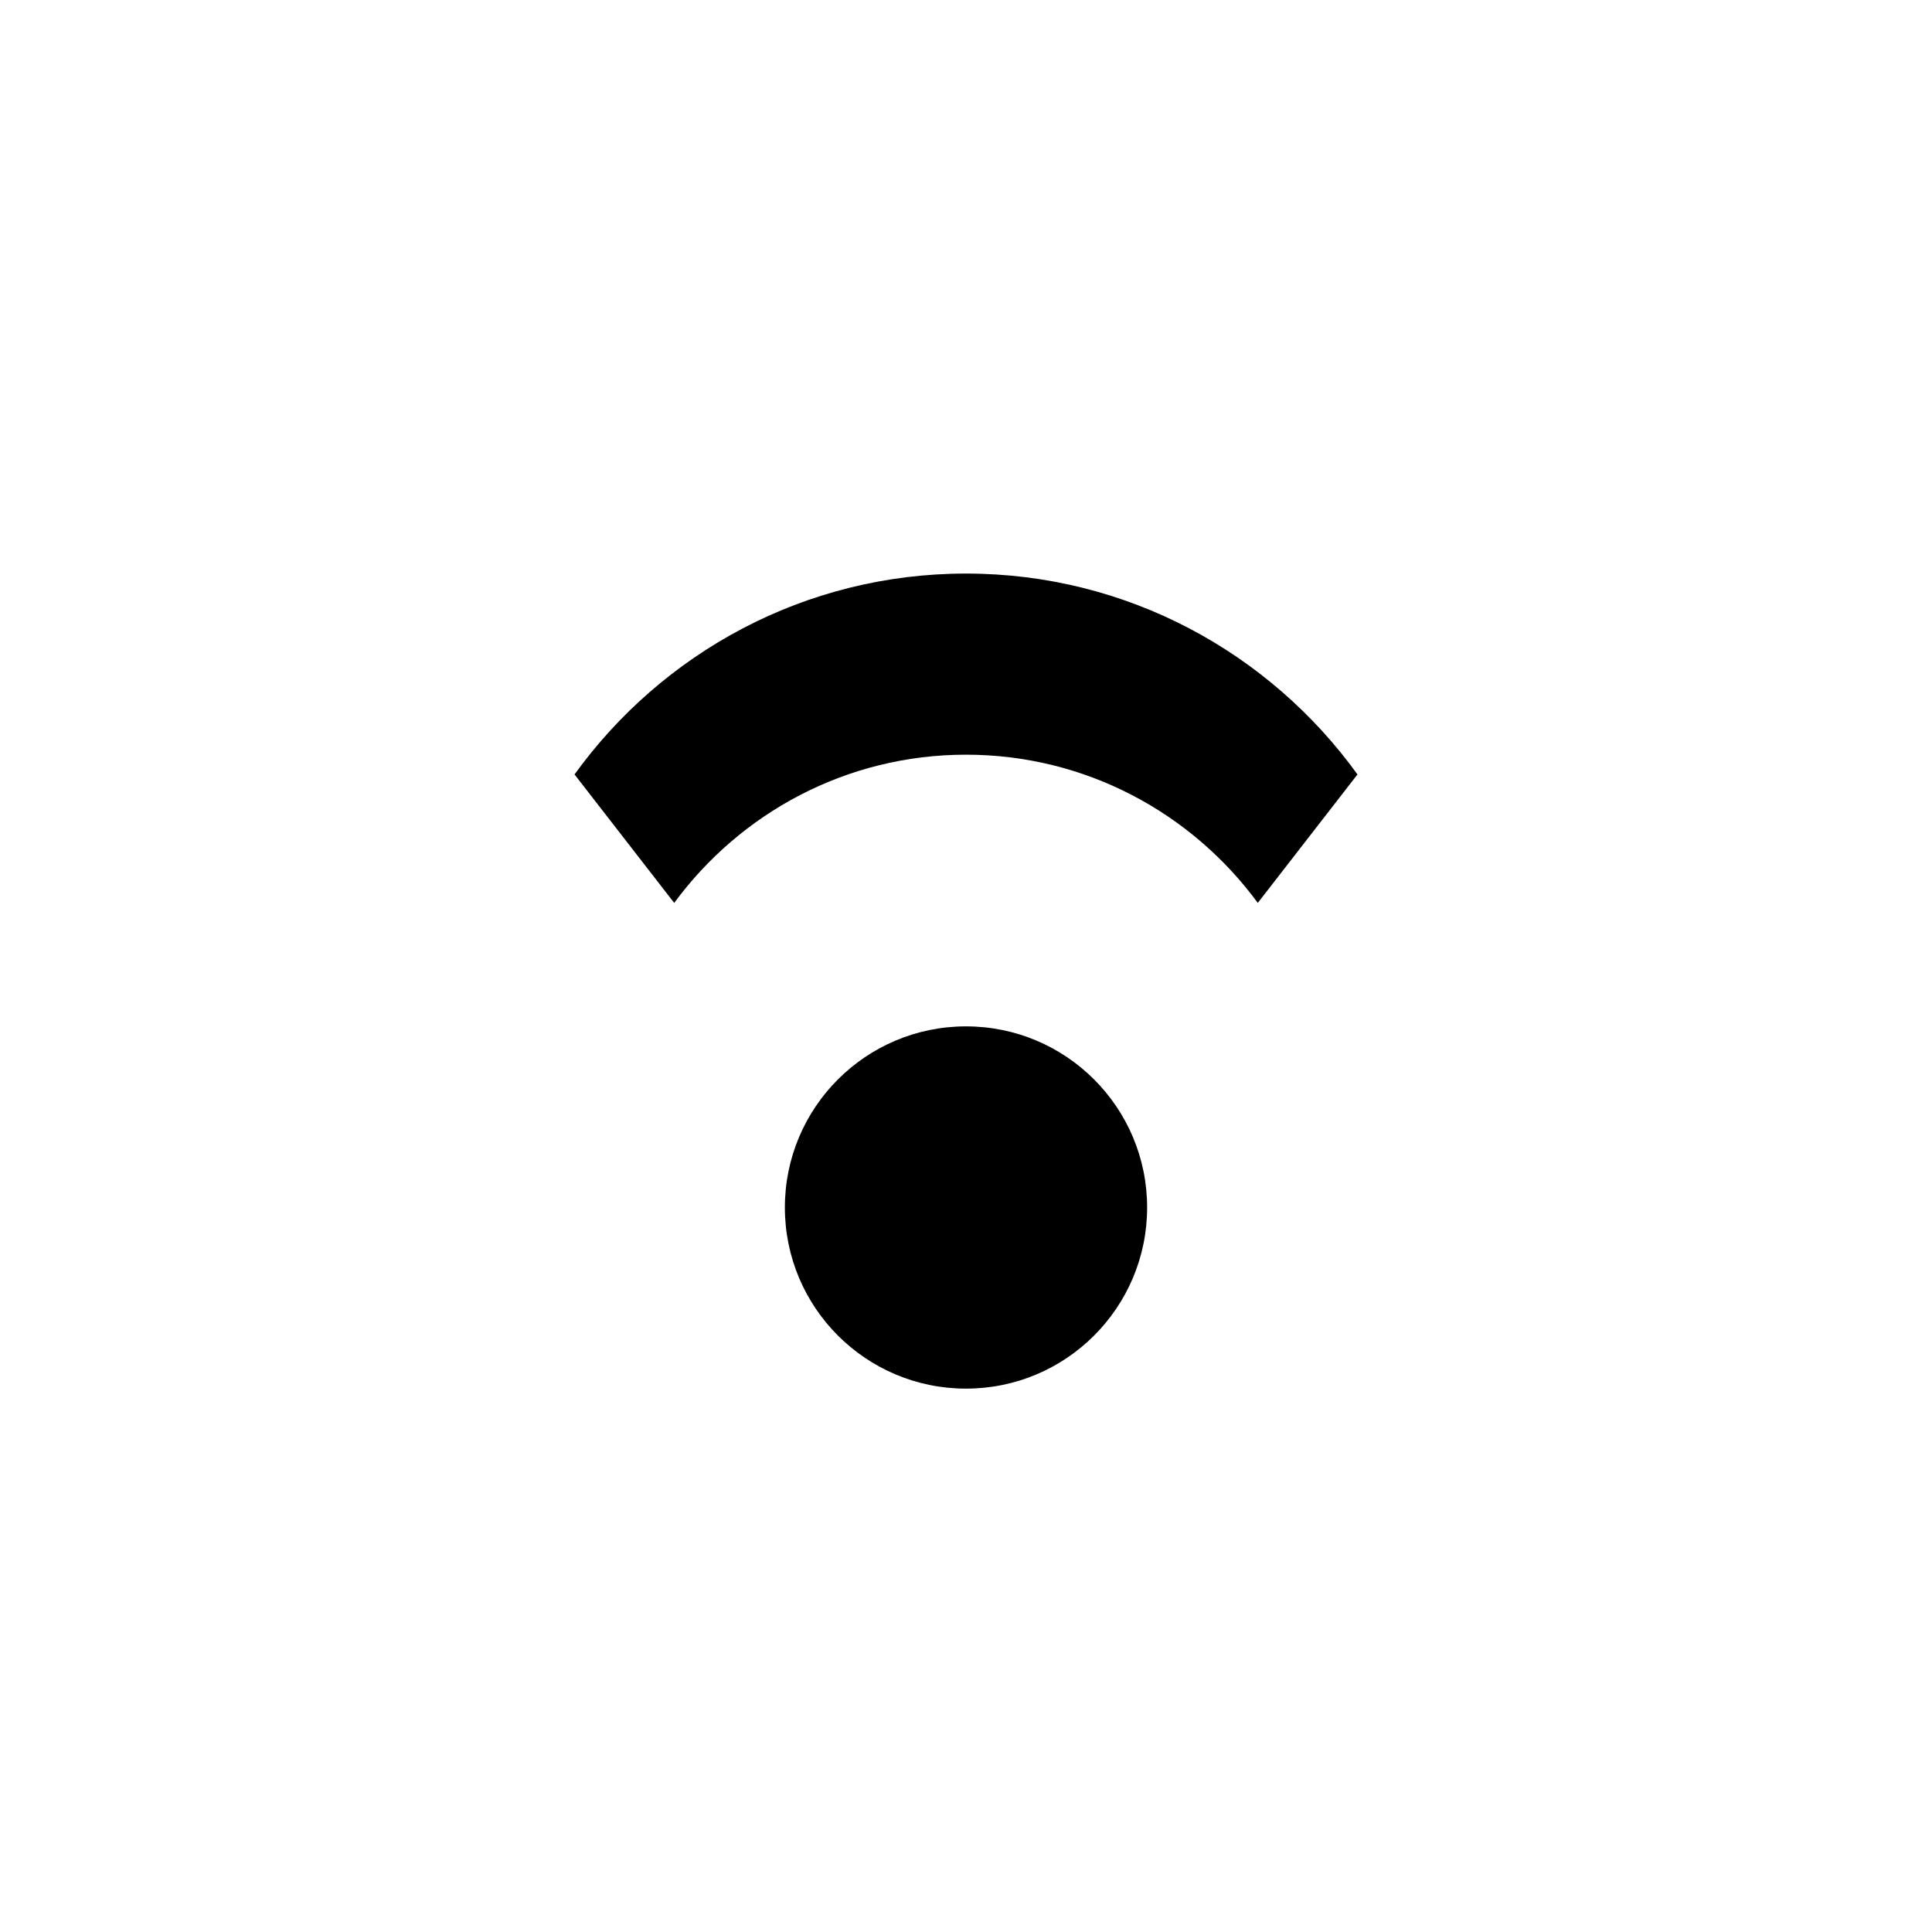
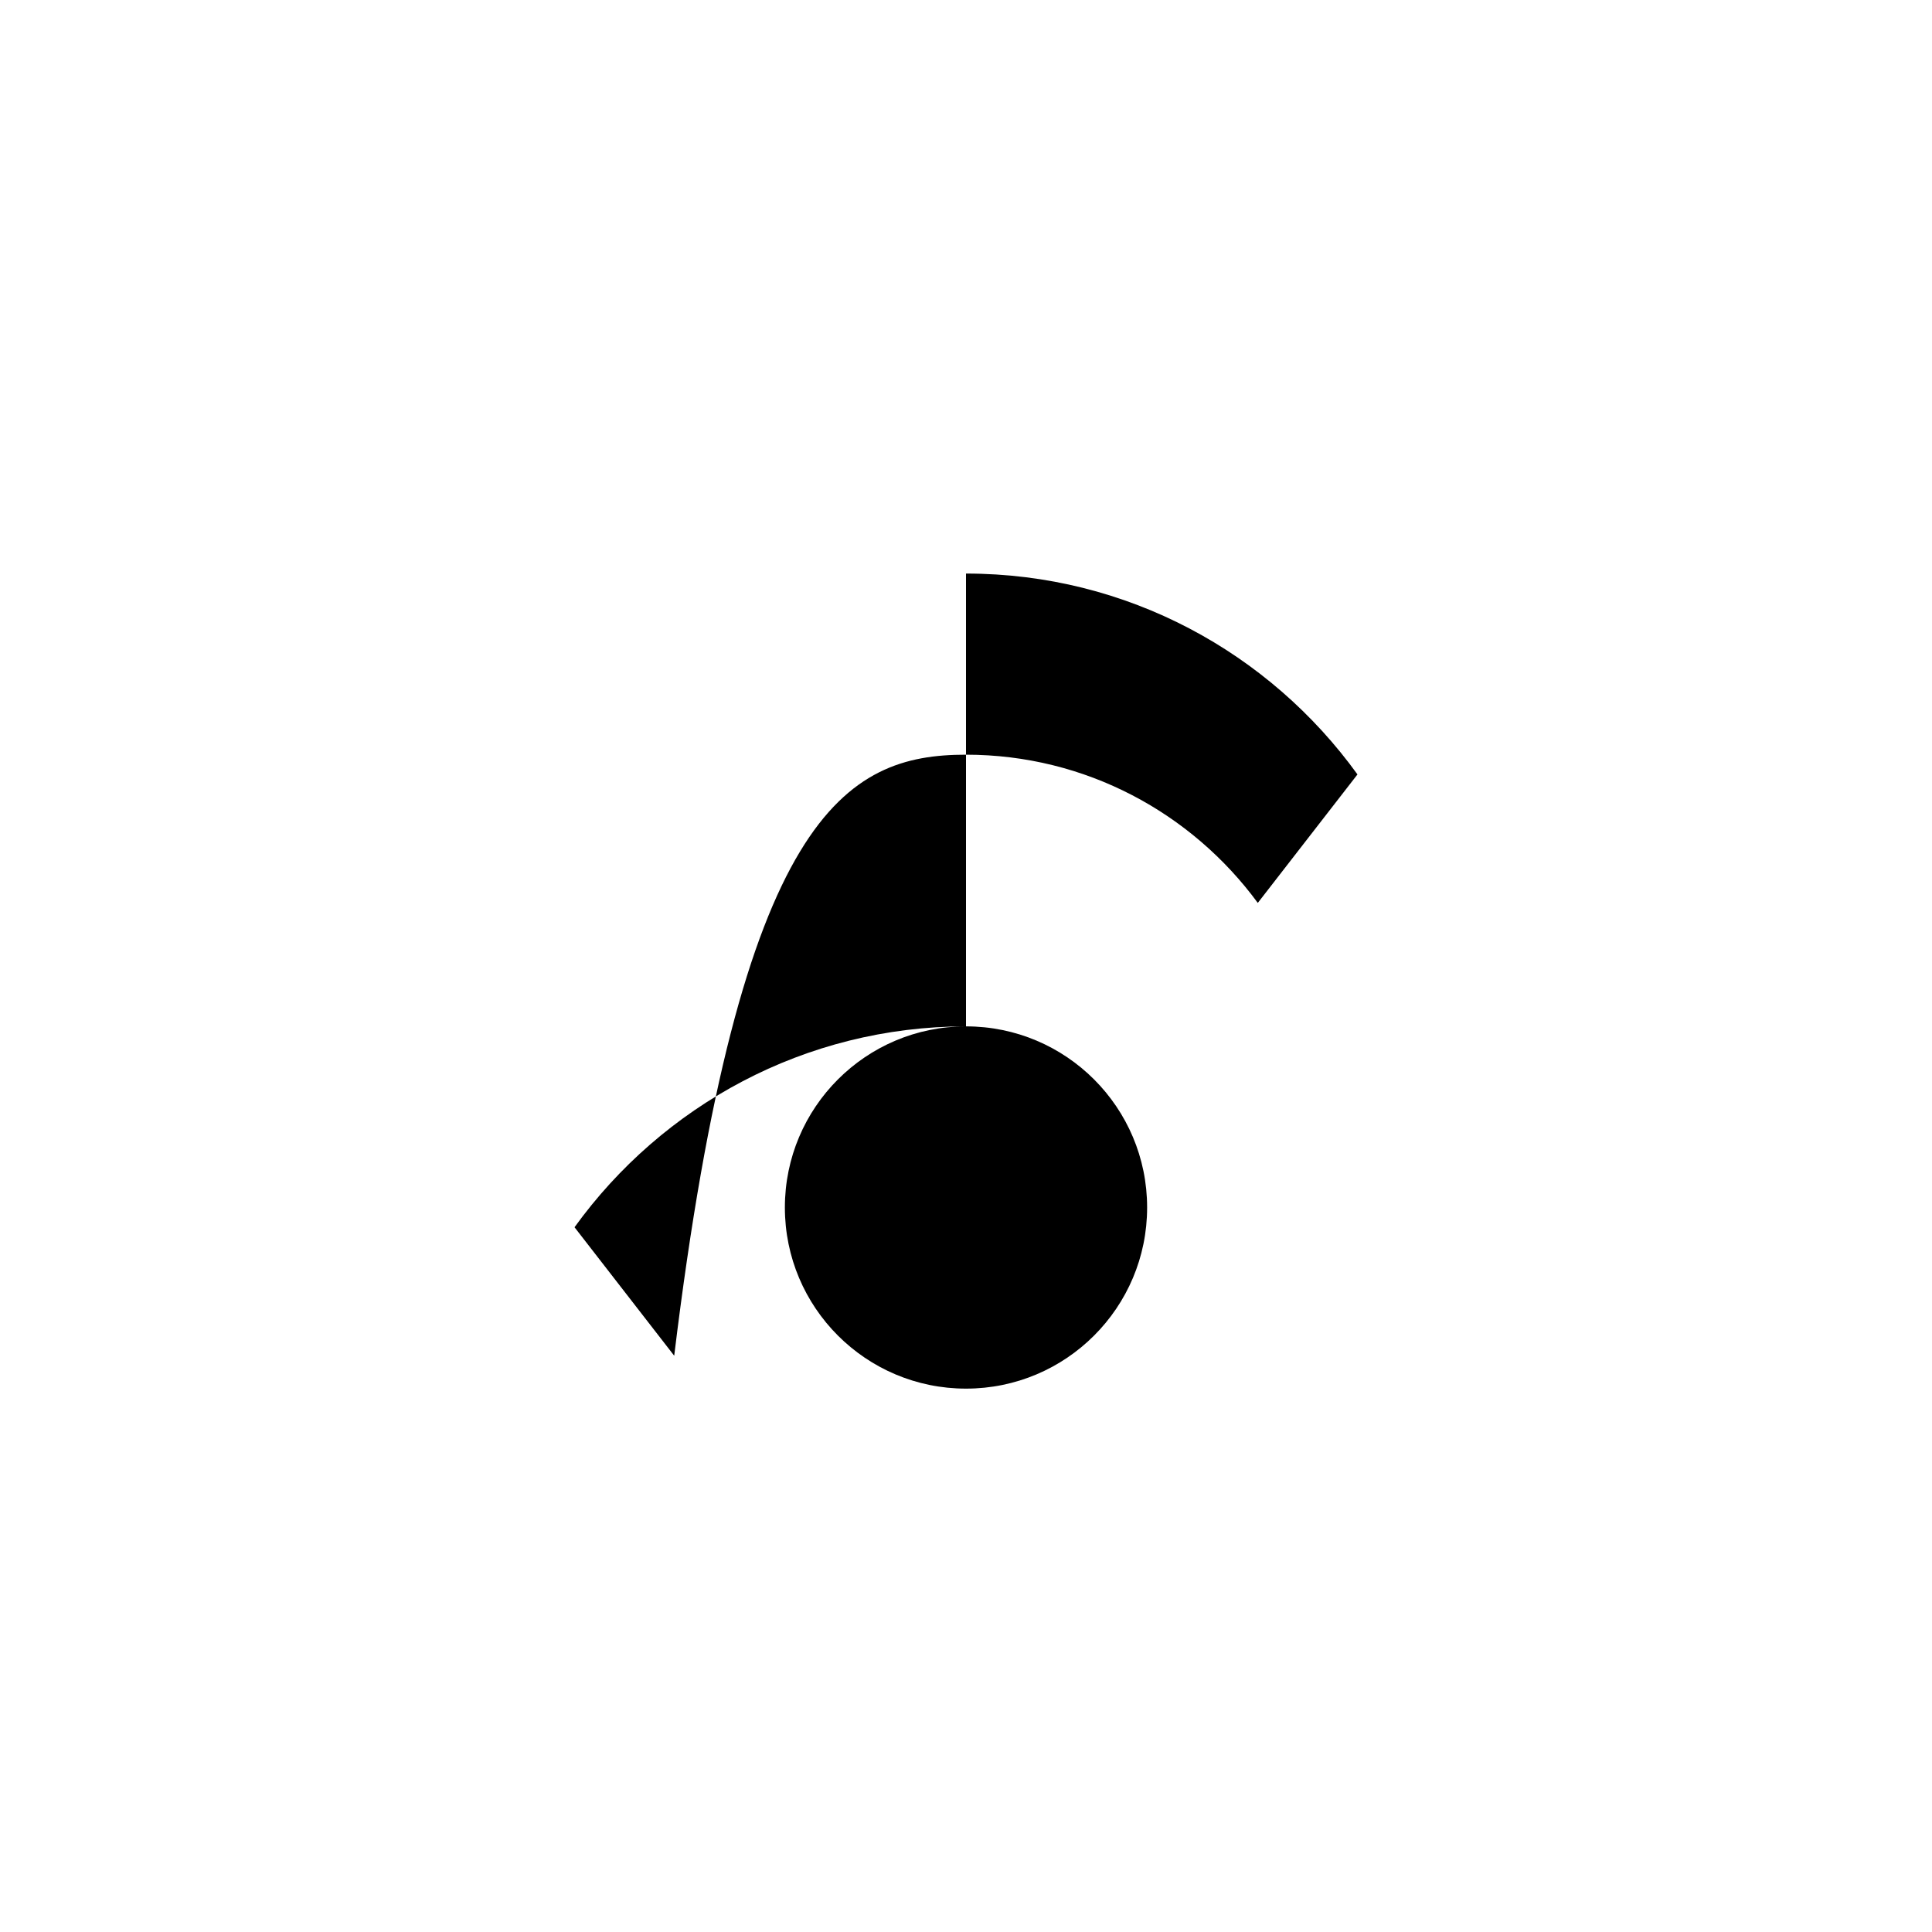
<svg xmlns="http://www.w3.org/2000/svg" version="1.1" id="Layer_1" x="0px" y="0px" width="64px" height="64px" viewBox="0 0 64 64" enable-background="new 0 0 64 64" xml:space="preserve">
  <g id="WIFI_1_1_" enable-background="new    ">
    <g id="WIFI_1">
      <g>
-         <path d="M32,34c-3.314,0-6,2.686-6,6s2.686,6,6,6c3.314,0,6-2.686,6-6S35.314,34,32,34z M32,19     c-5.343,0-10.062,2.629-12.968,6.654l3.302,4.256C24.519,26.938,28.029,25,32,25c3.971,0,7.482,1.937,9.666,4.91l3.302-4.256     C42.062,21.629,37.343,19,32,19z" />
+         <path d="M32,34c-3.314,0-6,2.686-6,6s2.686,6,6,6c3.314,0,6-2.686,6-6S35.314,34,32,34z c-5.343,0-10.062,2.629-12.968,6.654l3.302,4.256C24.519,26.938,28.029,25,32,25c3.971,0,7.482,1.937,9.666,4.91l3.302-4.256     C42.062,21.629,37.343,19,32,19z" />
      </g>
    </g>
  </g>
</svg>